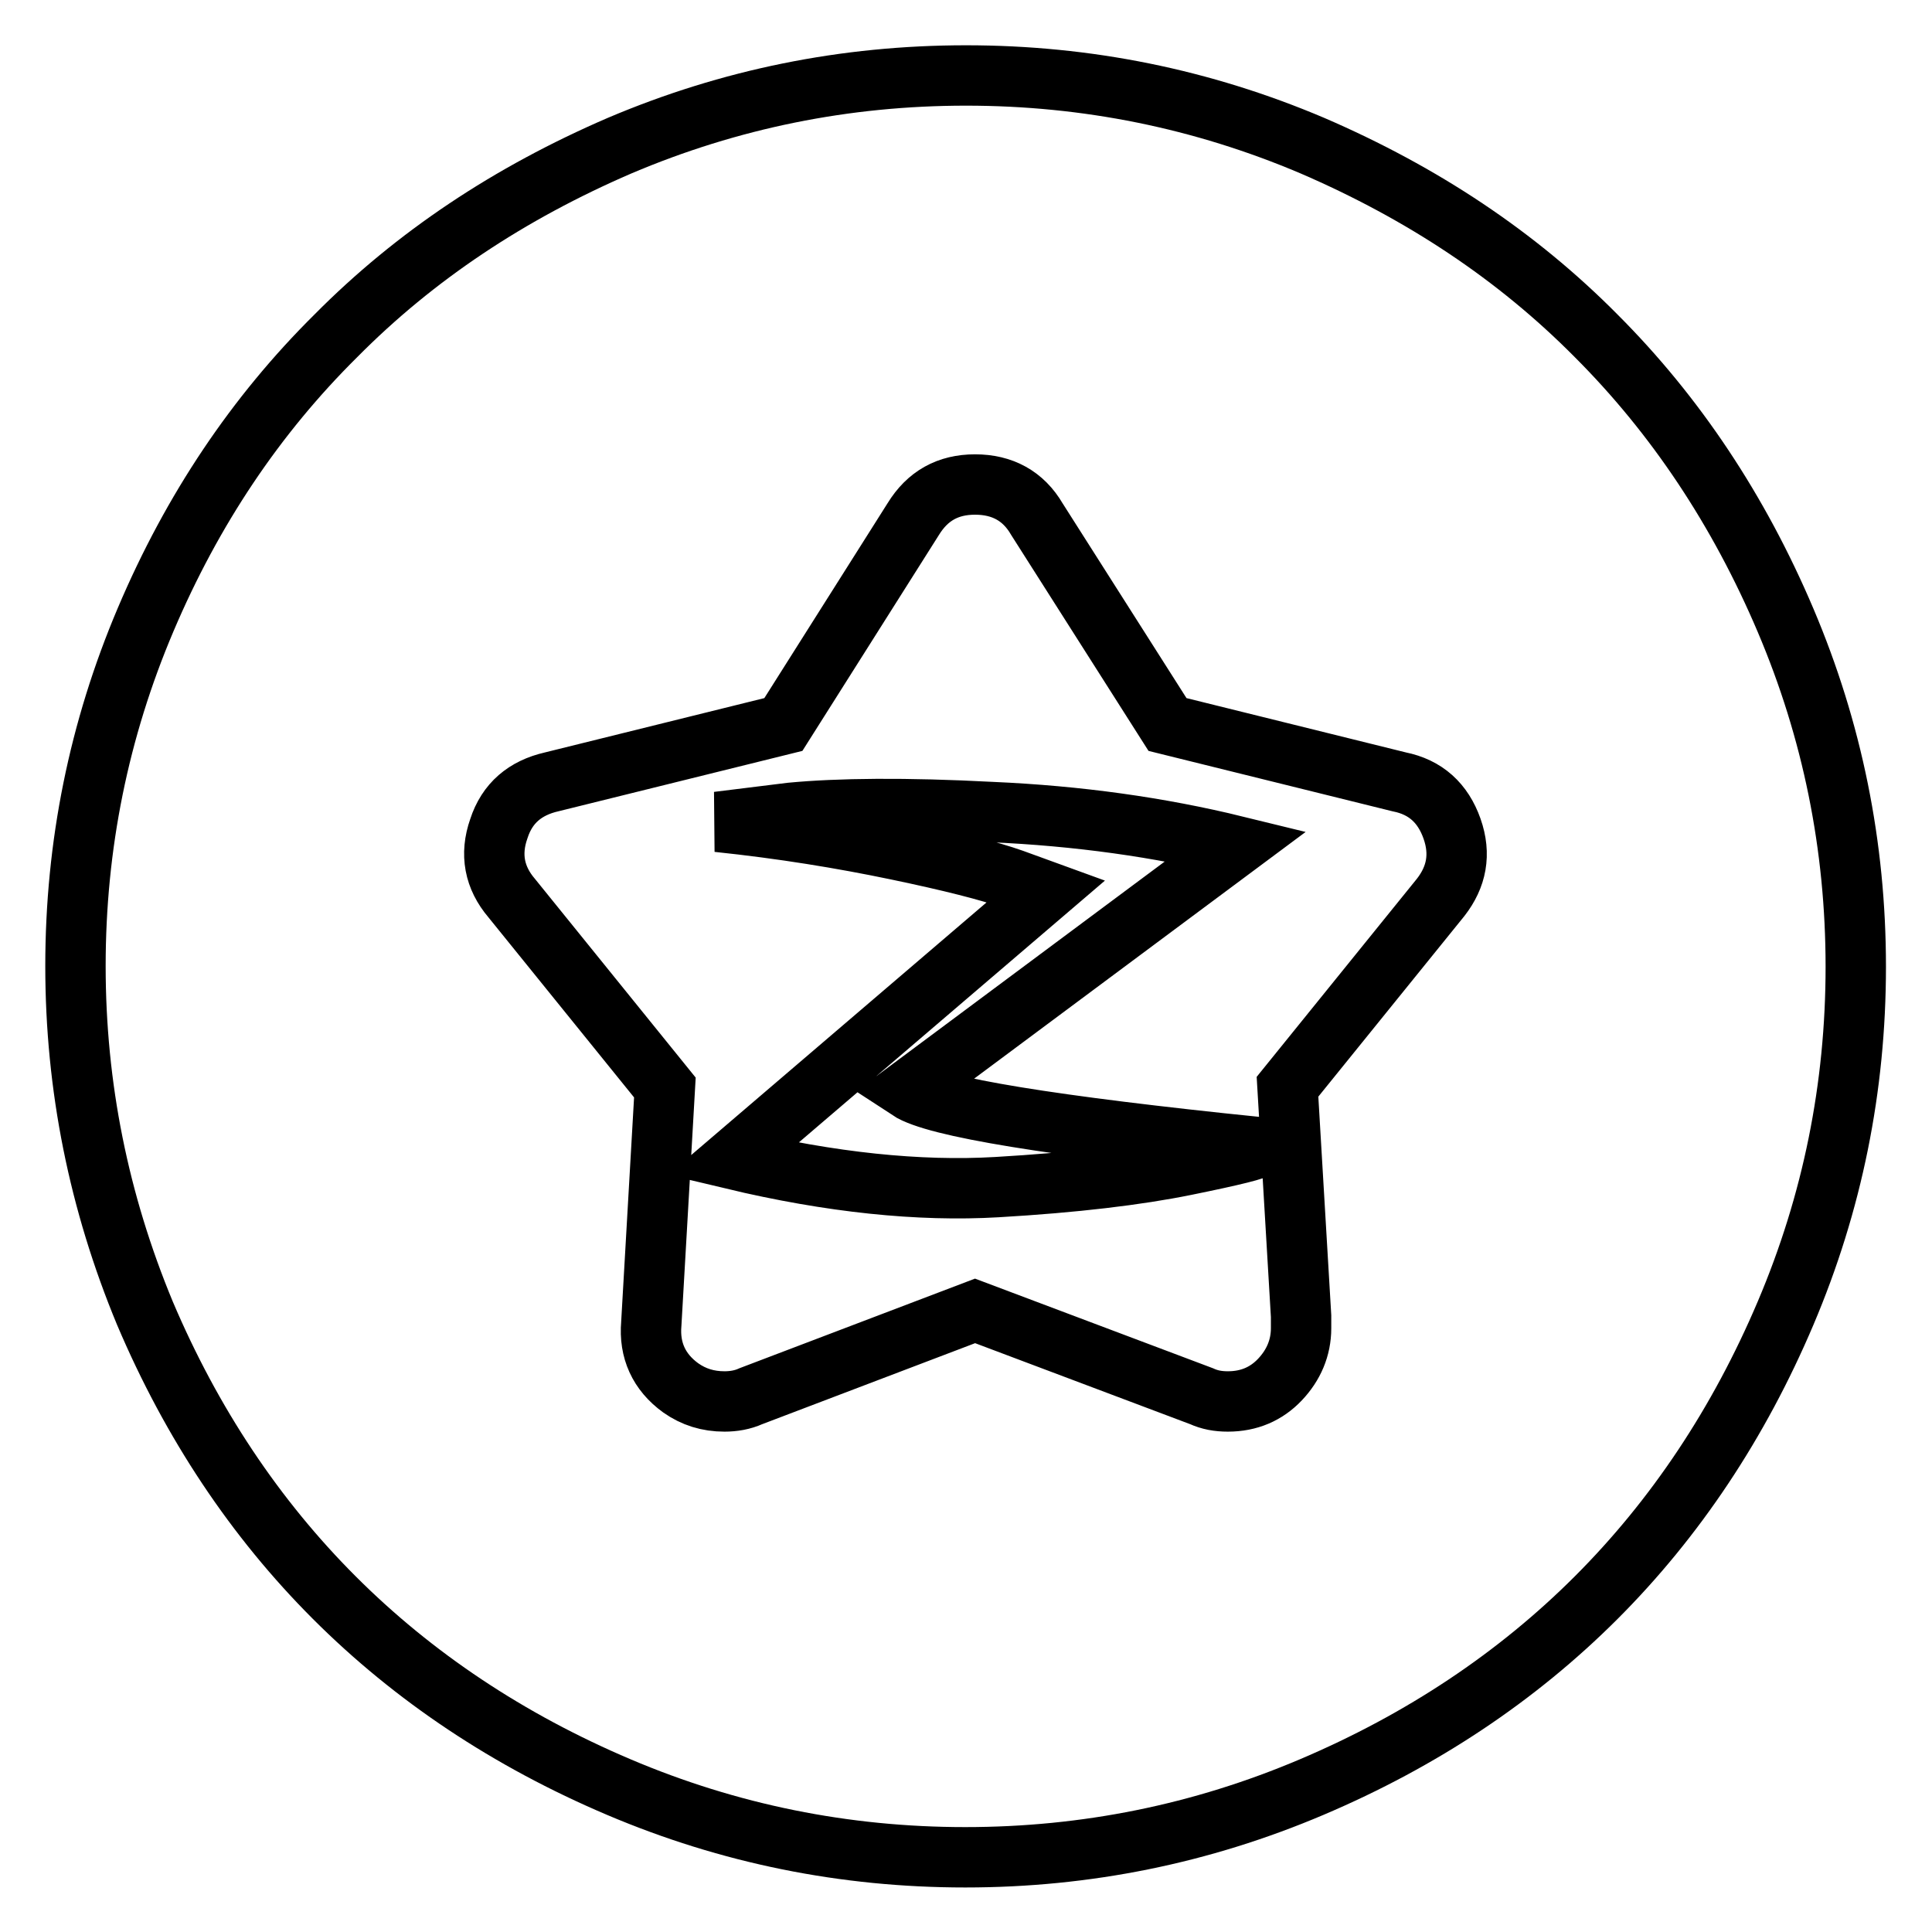
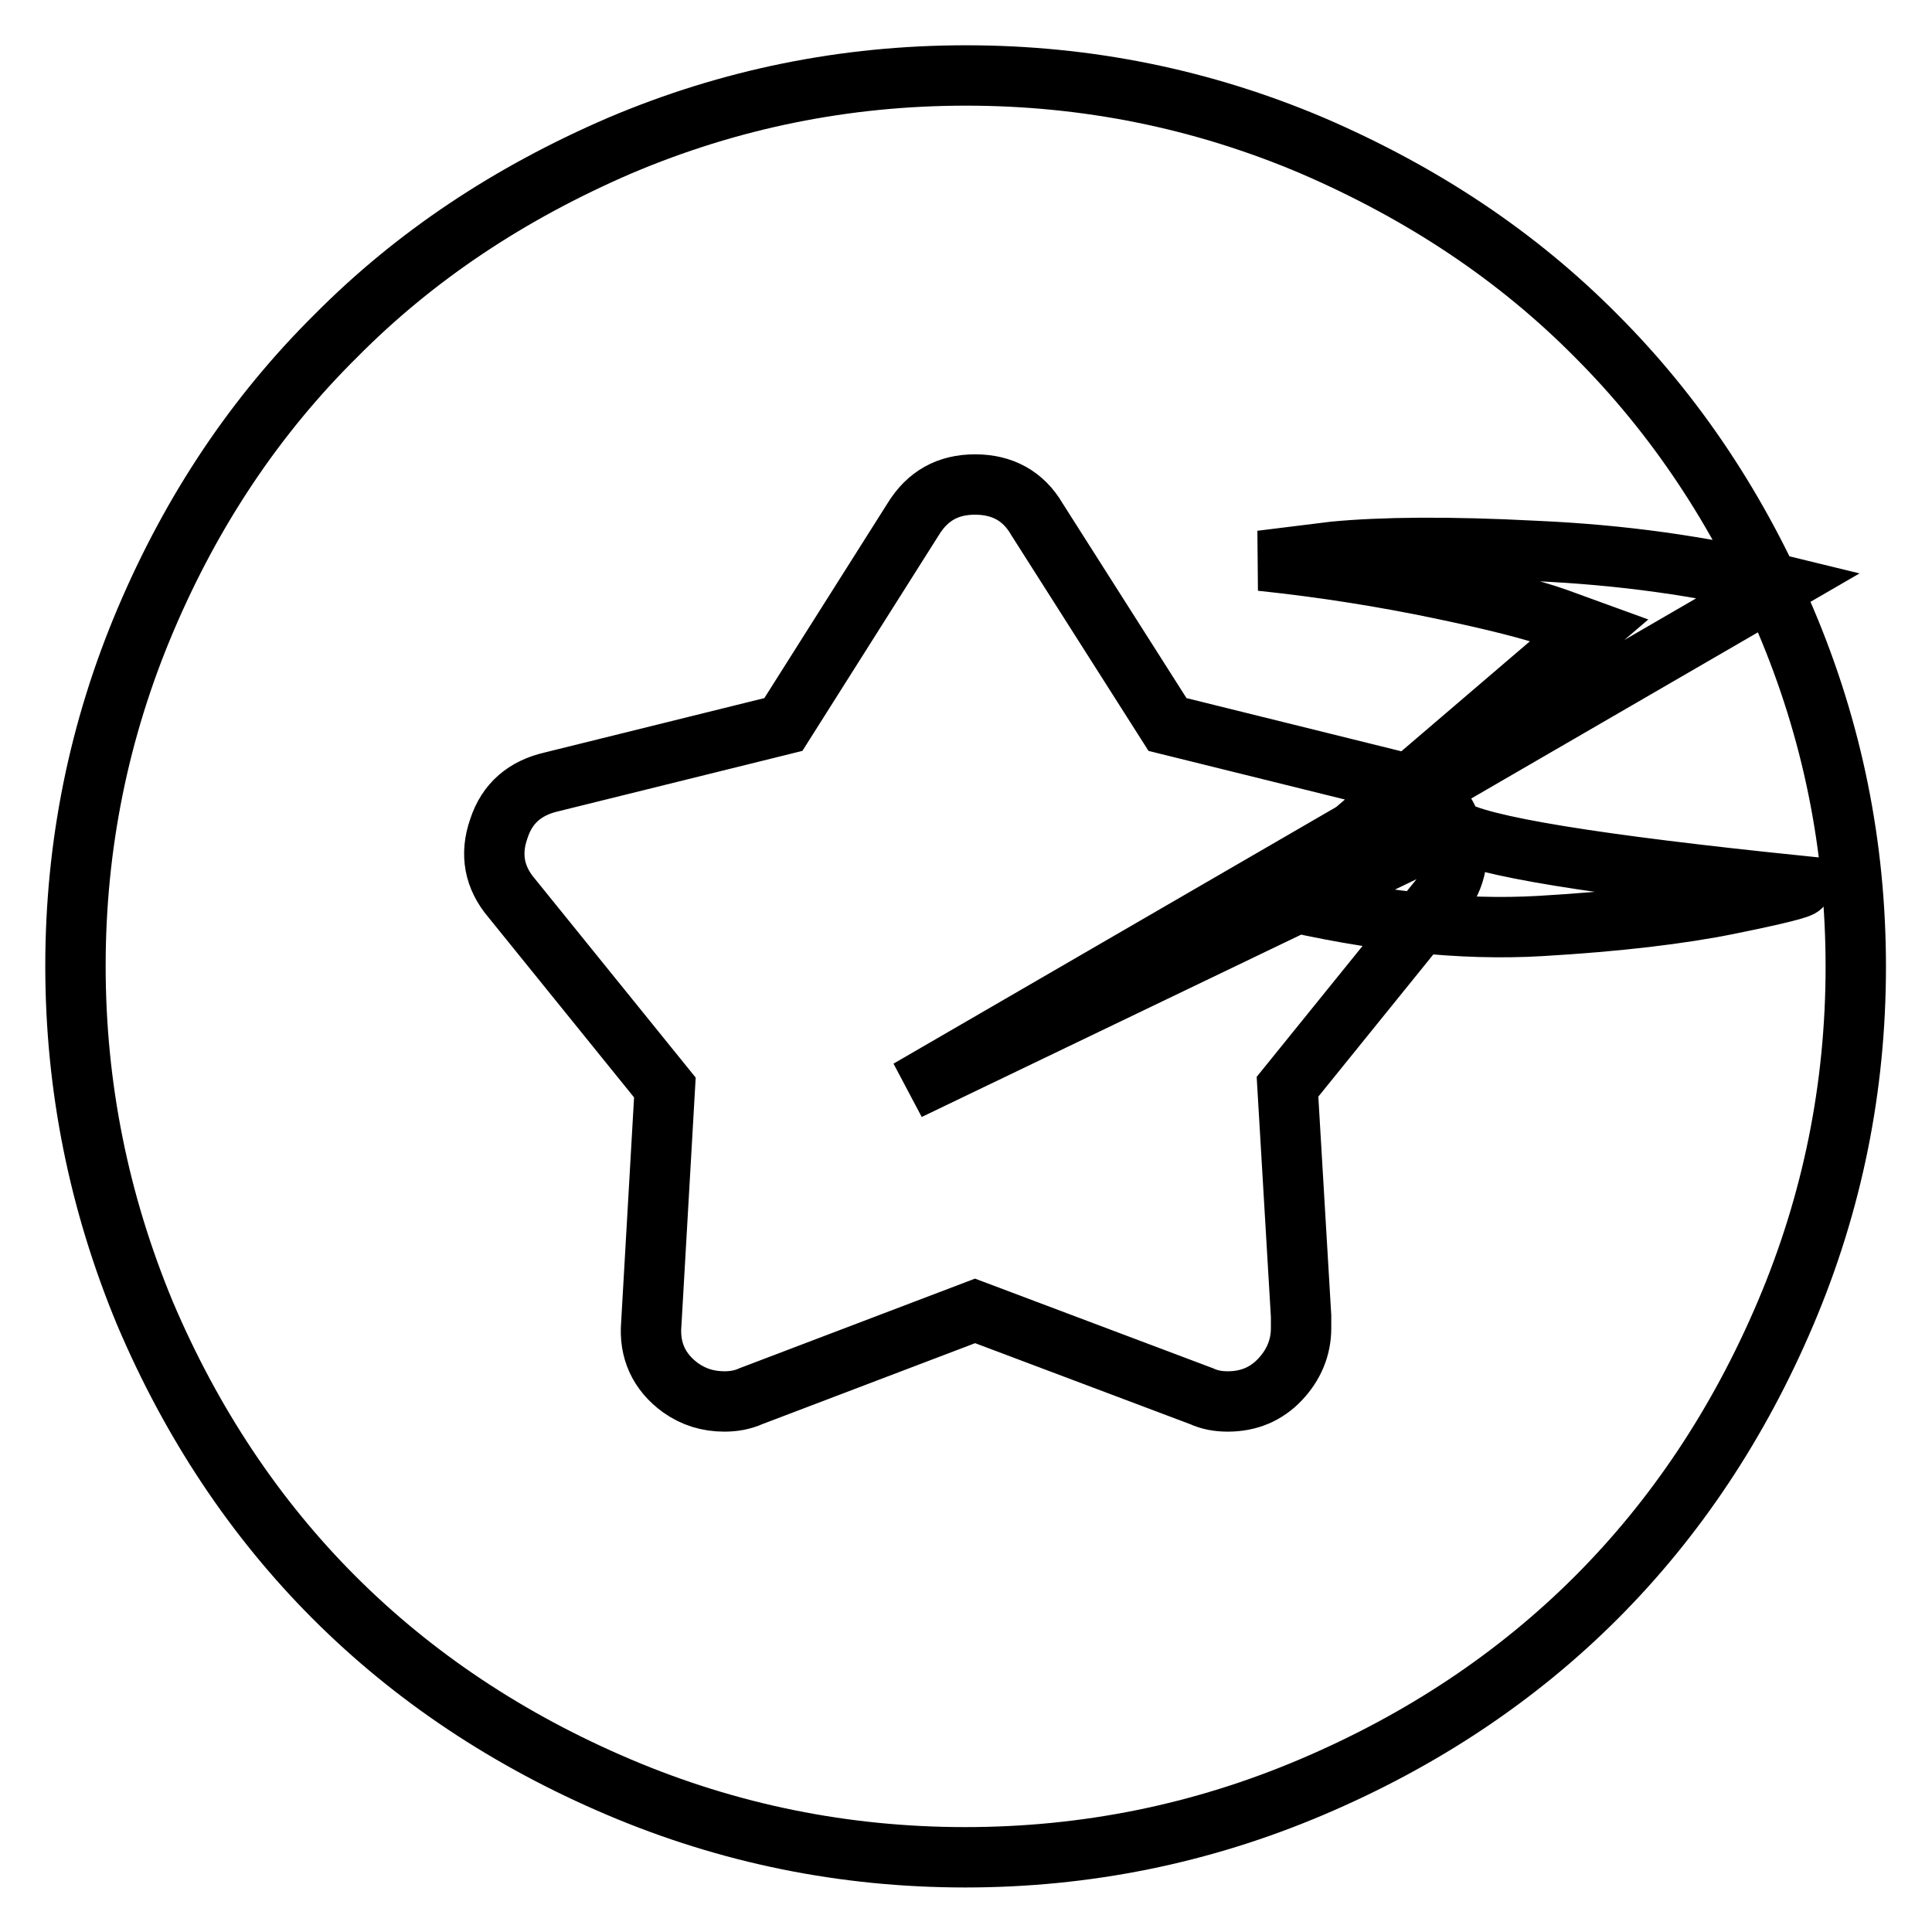
<svg xmlns="http://www.w3.org/2000/svg" version="1.1" x="0px" y="0px" viewBox="0 0 256 256" enable-background="new 0 0 256 256" xml:space="preserve">
  <g>
-     <path stroke-width="8" fill-opacity="0" stroke="#000000" d="M211.5,44.5c10.5,10.5,18.9,23.1,25.1,37.7c6.2,14.6,9.3,29.9,9.3,45.9c0,16-3.1,31.3-9.3,45.9 c-6.2,14.6-14.6,27.2-25.1,37.7c-10.5,10.5-23.1,18.9-37.7,25.1c-14.6,6.2-29.9,9.3-45.9,9.3c-16,0-31.3-3.1-45.9-9.3 c-14.6-6.2-27.2-14.6-37.7-25.1c-10.5-10.5-18.9-23.1-25.1-37.7C13.1,159.3,10,144,10,128c0-16,3.1-31.3,9.3-45.9 S33.9,55,44.5,44.5C55,33.9,67.5,25.6,82.1,19.3C96.7,13.1,112,10,128,10c16,0,31.3,3.1,45.9,9.3C188.5,25.6,201,33.9,211.5,44.5z  M192.4,109.8c-1.2-3.4-3.5-5.5-7-6.2L154.7,96l-17.3-27.2c-1.8-3.1-4.6-4.6-8.2-4.6c-3.6,0-6.3,1.5-8.2,4.6L103.8,96l-30.7,7.6 c-3.5,0.8-5.9,2.8-7,6.2c-1.2,3.4-0.6,6.5,1.7,9.2l20.3,25.1l-1.8,31.3c-0.3,3.5,1,6.4,3.9,8.5c1.7,1.2,3.6,1.8,5.8,1.8 c1.2,0,2.4-0.2,3.5-0.7l29.7-11.3l30,11.3c1.1,0.5,2.2,0.7,3.5,0.7c2.8,0,5.1-1,6.9-2.9c1.8-1.9,2.8-4.2,2.8-6.8v-1.6l-1.8-30.4 l20.3-25.1C193,116.2,193.6,113.2,192.4,109.8L192.4,109.8z M120.4,144.4c3.5,2.3,19,4.8,46.3,7.6c0,0.3-3.2,1.1-9.6,2.4 c-6.4,1.3-14.7,2.3-25,2.9c-10.3,0.6-22-0.6-35-3.7l41.5-35.5l-4.4-1.6c-3.1-1.1-8.2-2.4-15.4-3.9c-7.2-1.5-15.1-2.8-23.7-3.7 l9.7-1.2c6.3-0.6,15.2-0.7,26.6-0.1c11.4,0.5,22.2,2,32.4,4.5L120.4,144.4z" />
+     <path stroke-width="8" fill-opacity="0" stroke="#000000" d="M211.5,44.5c10.5,10.5,18.9,23.1,25.1,37.7c6.2,14.6,9.3,29.9,9.3,45.9c0,16-3.1,31.3-9.3,45.9 c-6.2,14.6-14.6,27.2-25.1,37.7c-10.5,10.5-23.1,18.9-37.7,25.1c-14.6,6.2-29.9,9.3-45.9,9.3c-16,0-31.3-3.1-45.9-9.3 c-14.6-6.2-27.2-14.6-37.7-25.1c-10.5-10.5-18.9-23.1-25.1-37.7C13.1,159.3,10,144,10,128c0-16,3.1-31.3,9.3-45.9 S33.9,55,44.5,44.5C55,33.9,67.5,25.6,82.1,19.3C96.7,13.1,112,10,128,10c16,0,31.3,3.1,45.9,9.3C188.5,25.6,201,33.9,211.5,44.5z  M192.4,109.8c-1.2-3.4-3.5-5.5-7-6.2L154.7,96l-17.3-27.2c-1.8-3.1-4.6-4.6-8.2-4.6c-3.6,0-6.3,1.5-8.2,4.6L103.8,96l-30.7,7.6 c-3.5,0.8-5.9,2.8-7,6.2c-1.2,3.4-0.6,6.5,1.7,9.2l20.3,25.1l-1.8,31.3c-0.3,3.5,1,6.4,3.9,8.5c1.7,1.2,3.6,1.8,5.8,1.8 c1.2,0,2.4-0.2,3.5-0.7l29.7-11.3l30,11.3c1.1,0.5,2.2,0.7,3.5,0.7c2.8,0,5.1-1,6.9-2.9c1.8-1.9,2.8-4.2,2.8-6.8v-1.6l-1.8-30.4 l20.3-25.1C193,116.2,193.6,113.2,192.4,109.8L192.4,109.8z c3.5,2.3,19,4.8,46.3,7.6c0,0.3-3.2,1.1-9.6,2.4 c-6.4,1.3-14.7,2.3-25,2.9c-10.3,0.6-22-0.6-35-3.7l41.5-35.5l-4.4-1.6c-3.1-1.1-8.2-2.4-15.4-3.9c-7.2-1.5-15.1-2.8-23.7-3.7 l9.7-1.2c6.3-0.6,15.2-0.7,26.6-0.1c11.4,0.5,22.2,2,32.4,4.5L120.4,144.4z" />
  </g>
</svg>